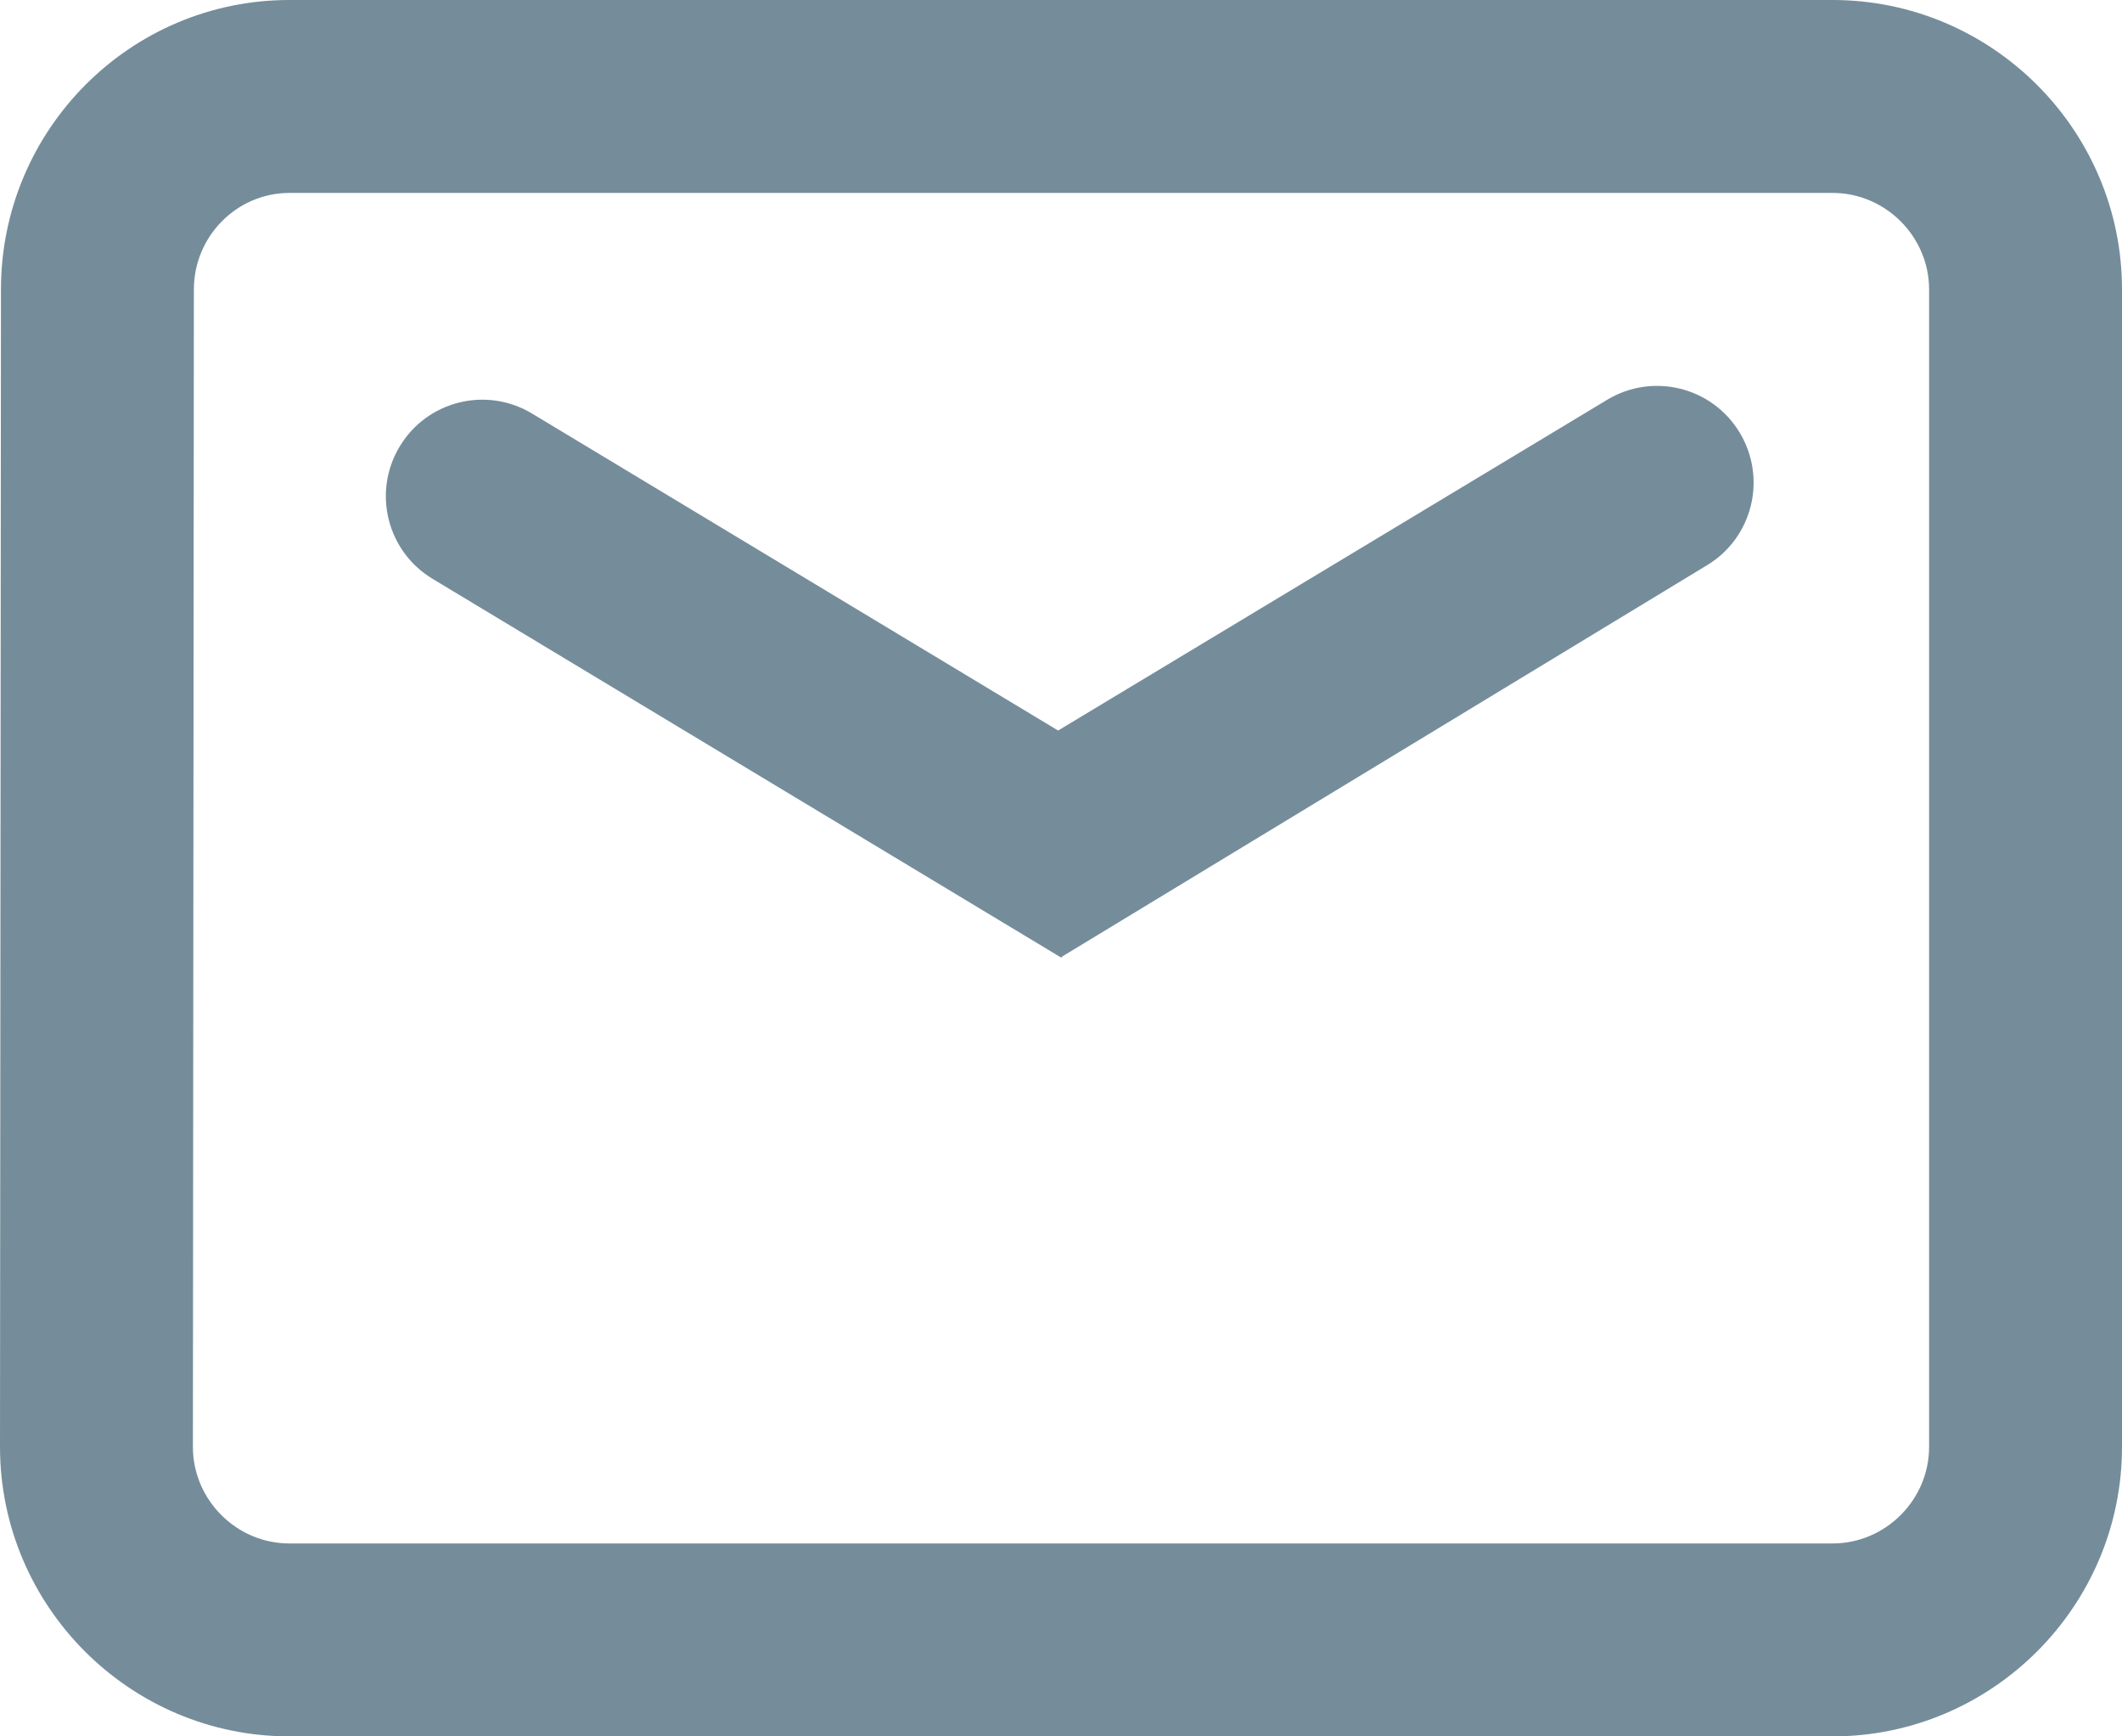
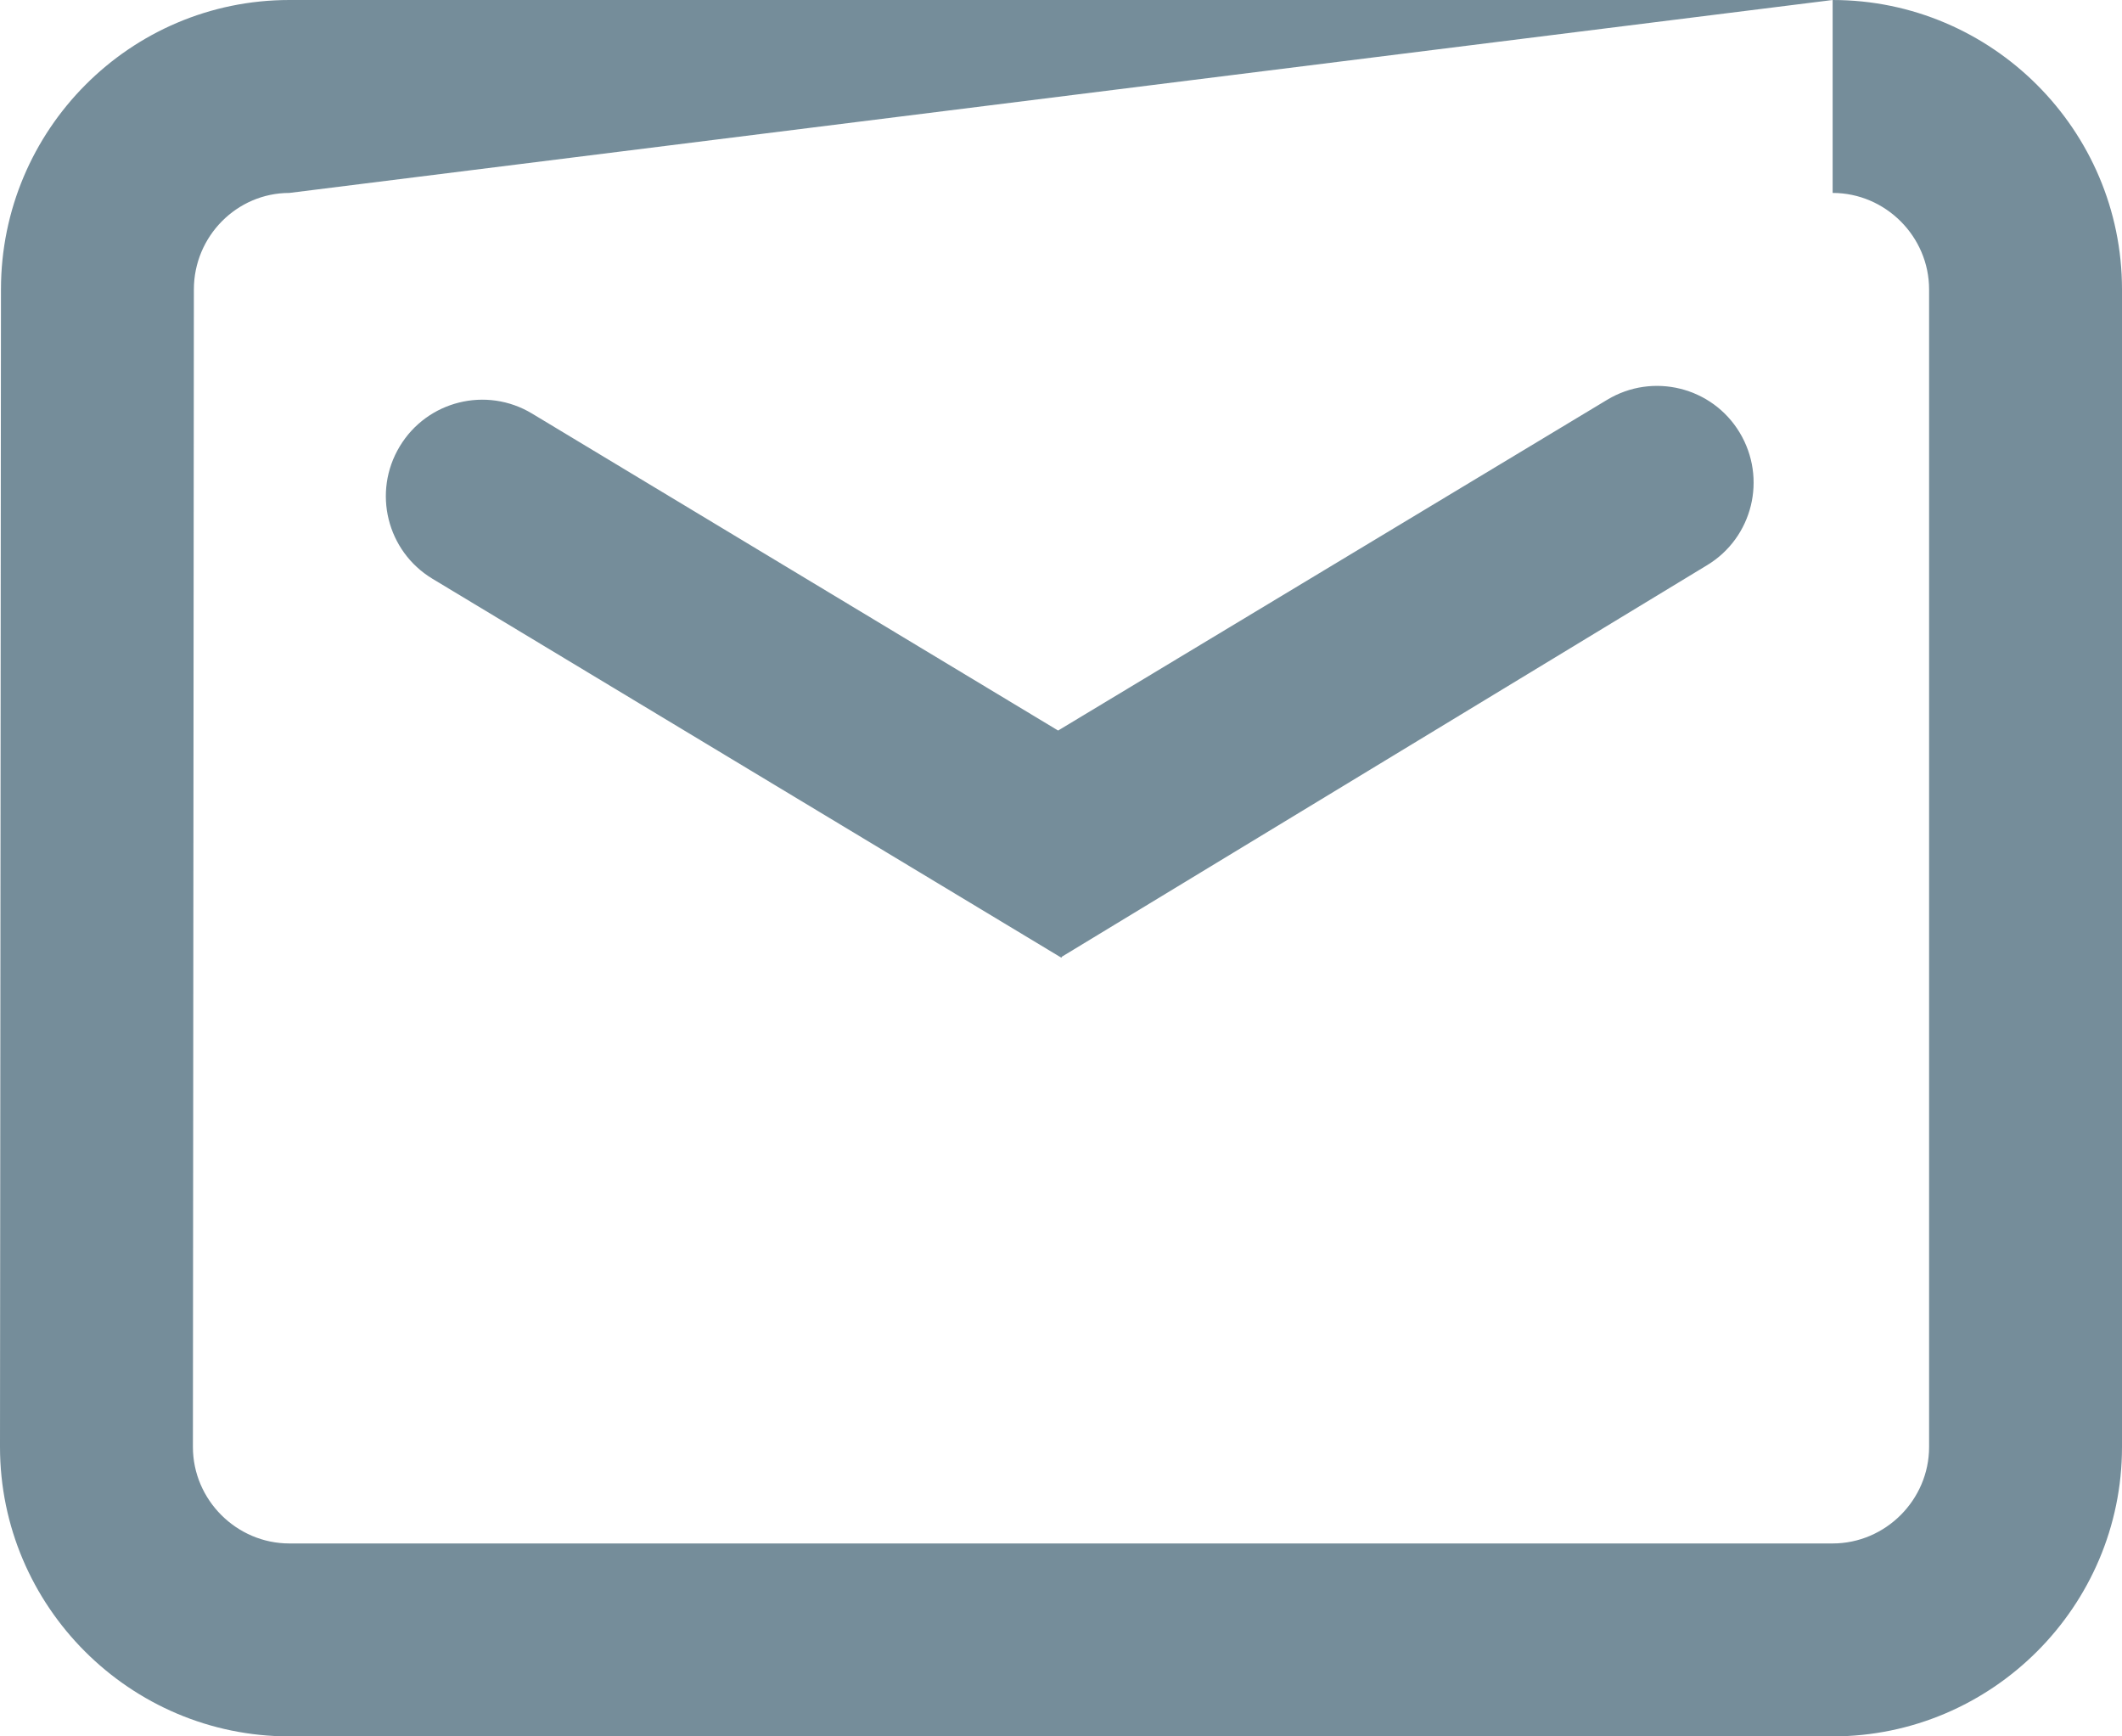
<svg xmlns="http://www.w3.org/2000/svg" width="22px" height="18px" viewBox="0 0 22 18" version="1.1">
  <title>Mask</title>
  <desc>Created with Sketch.</desc>
  <g id="Version-5" stroke="none" stroke-width="1" fill="none" fill-rule="evenodd">
    <g id="Homepage_V4-1-1" transform="translate(-716, -4623)" fill="#758D9A">
      <g id="Blog" transform="translate(0, 3618)">
        <g id="Newsletter-Sign-up" transform="translate(133, 865)">
          <g id="Form" transform="translate(113, 126)">
            <g id="Form-Field" transform="translate(457, 0)">
-               <path d="M32,14 C33.652,14 35,15.348 35,17 L35,29 C35,30.652 33.652,32 32,32 L16,32 C14.348,32 13,30.652 13,28.999 L13.01,17 C13.01,15.347 14.348,14 16,14 L32,14 Z M32,16 L16,16 C15.456,16 15.01,16.449 15.01,17.001 L15,29 C15,29.548 15.452,30 16,30 L32,30 C32.548,30 33,29.548 33,29 L33,17 C33,16.452 32.548,16 32,16 Z M29.663,18.144 C30.136,17.859 30.751,18.011 31.036,18.484 L31.036,18.484 C31.322,18.959 31.171,19.572 30.7,19.858 L30.7,19.858 L24.01,23.917 L24.004,23.928 L17.484,20 C17.011,19.715 16.859,19.101 17.144,18.628 C17.429,18.154 18.043,18.002 18.516,18.287 L23.97,21.573 Z" id="Mask" />
+               <path d="M32,14 C33.652,14 35,15.348 35,17 L35,29 C35,30.652 33.652,32 32,32 L16,32 C14.348,32 13,30.652 13,28.999 L13.01,17 C13.01,15.347 14.348,14 16,14 L32,14 Z L16,16 C15.456,16 15.01,16.449 15.01,17.001 L15,29 C15,29.548 15.452,30 16,30 L32,30 C32.548,30 33,29.548 33,29 L33,17 C33,16.452 32.548,16 32,16 Z M29.663,18.144 C30.136,17.859 30.751,18.011 31.036,18.484 L31.036,18.484 C31.322,18.959 31.171,19.572 30.7,19.858 L30.7,19.858 L24.01,23.917 L24.004,23.928 L17.484,20 C17.011,19.715 16.859,19.101 17.144,18.628 C17.429,18.154 18.043,18.002 18.516,18.287 L23.97,21.573 Z" id="Mask" />
            </g>
          </g>
        </g>
      </g>
    </g>
  </g>
</svg>